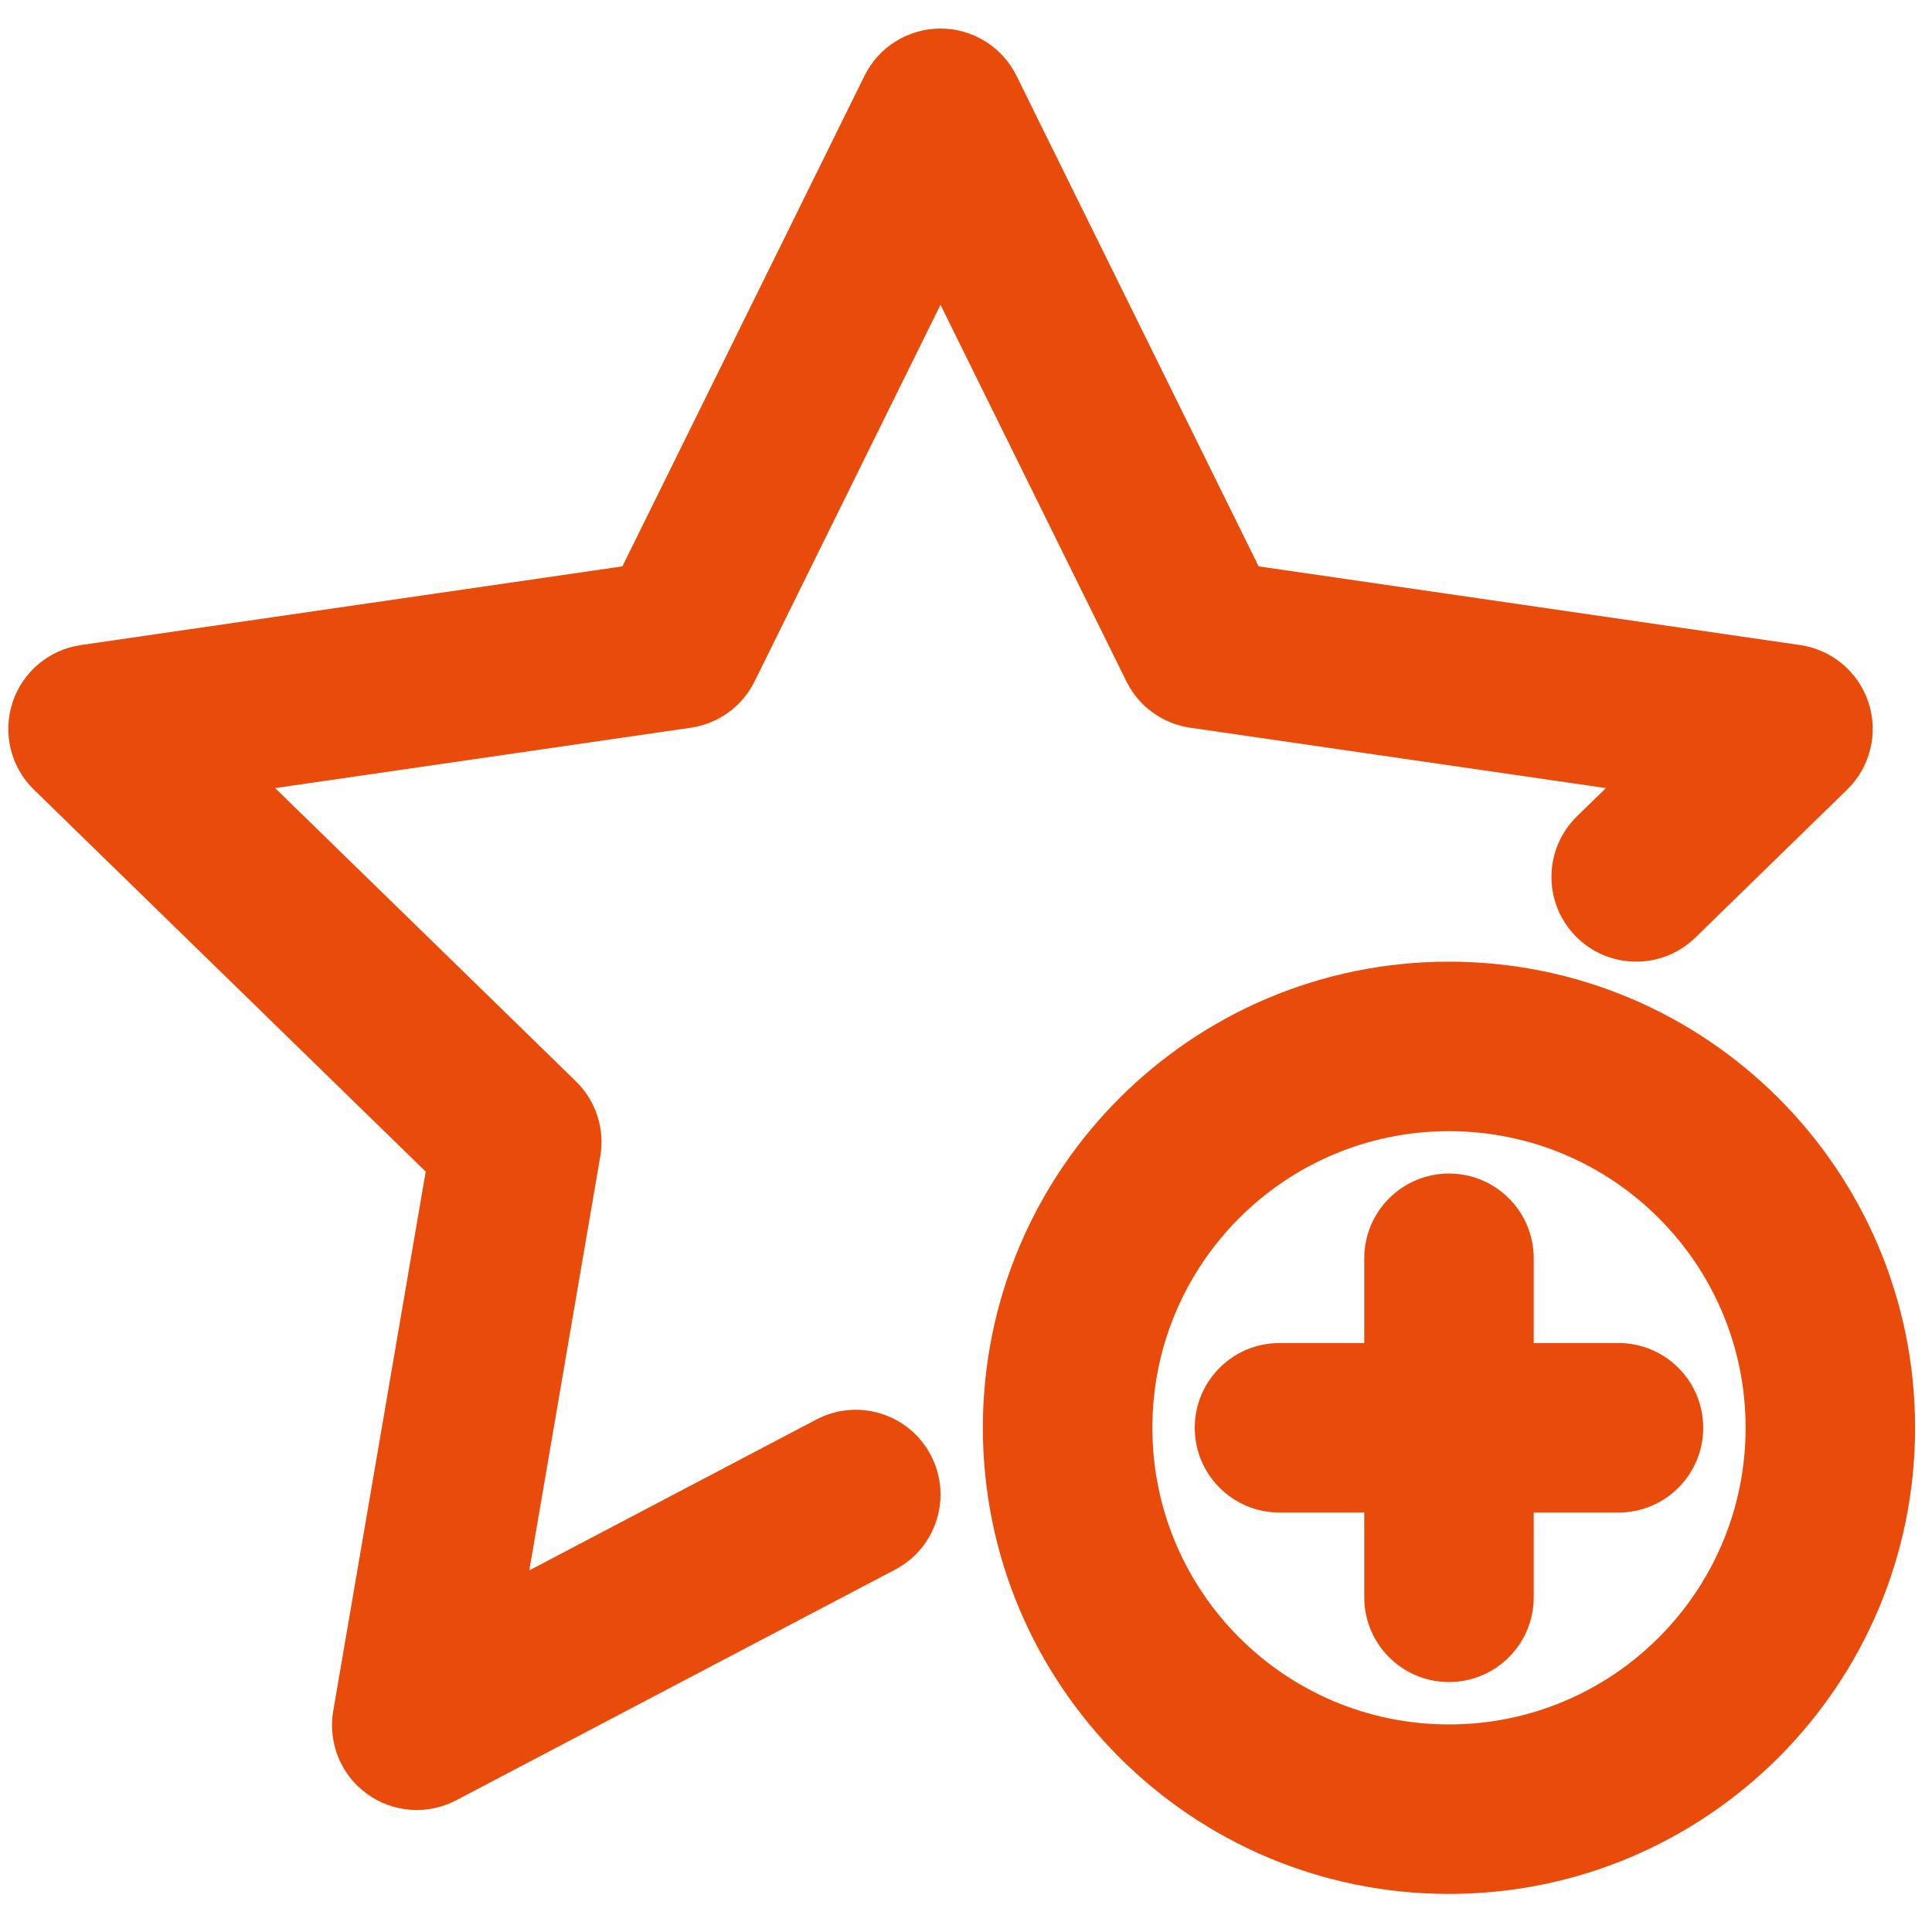
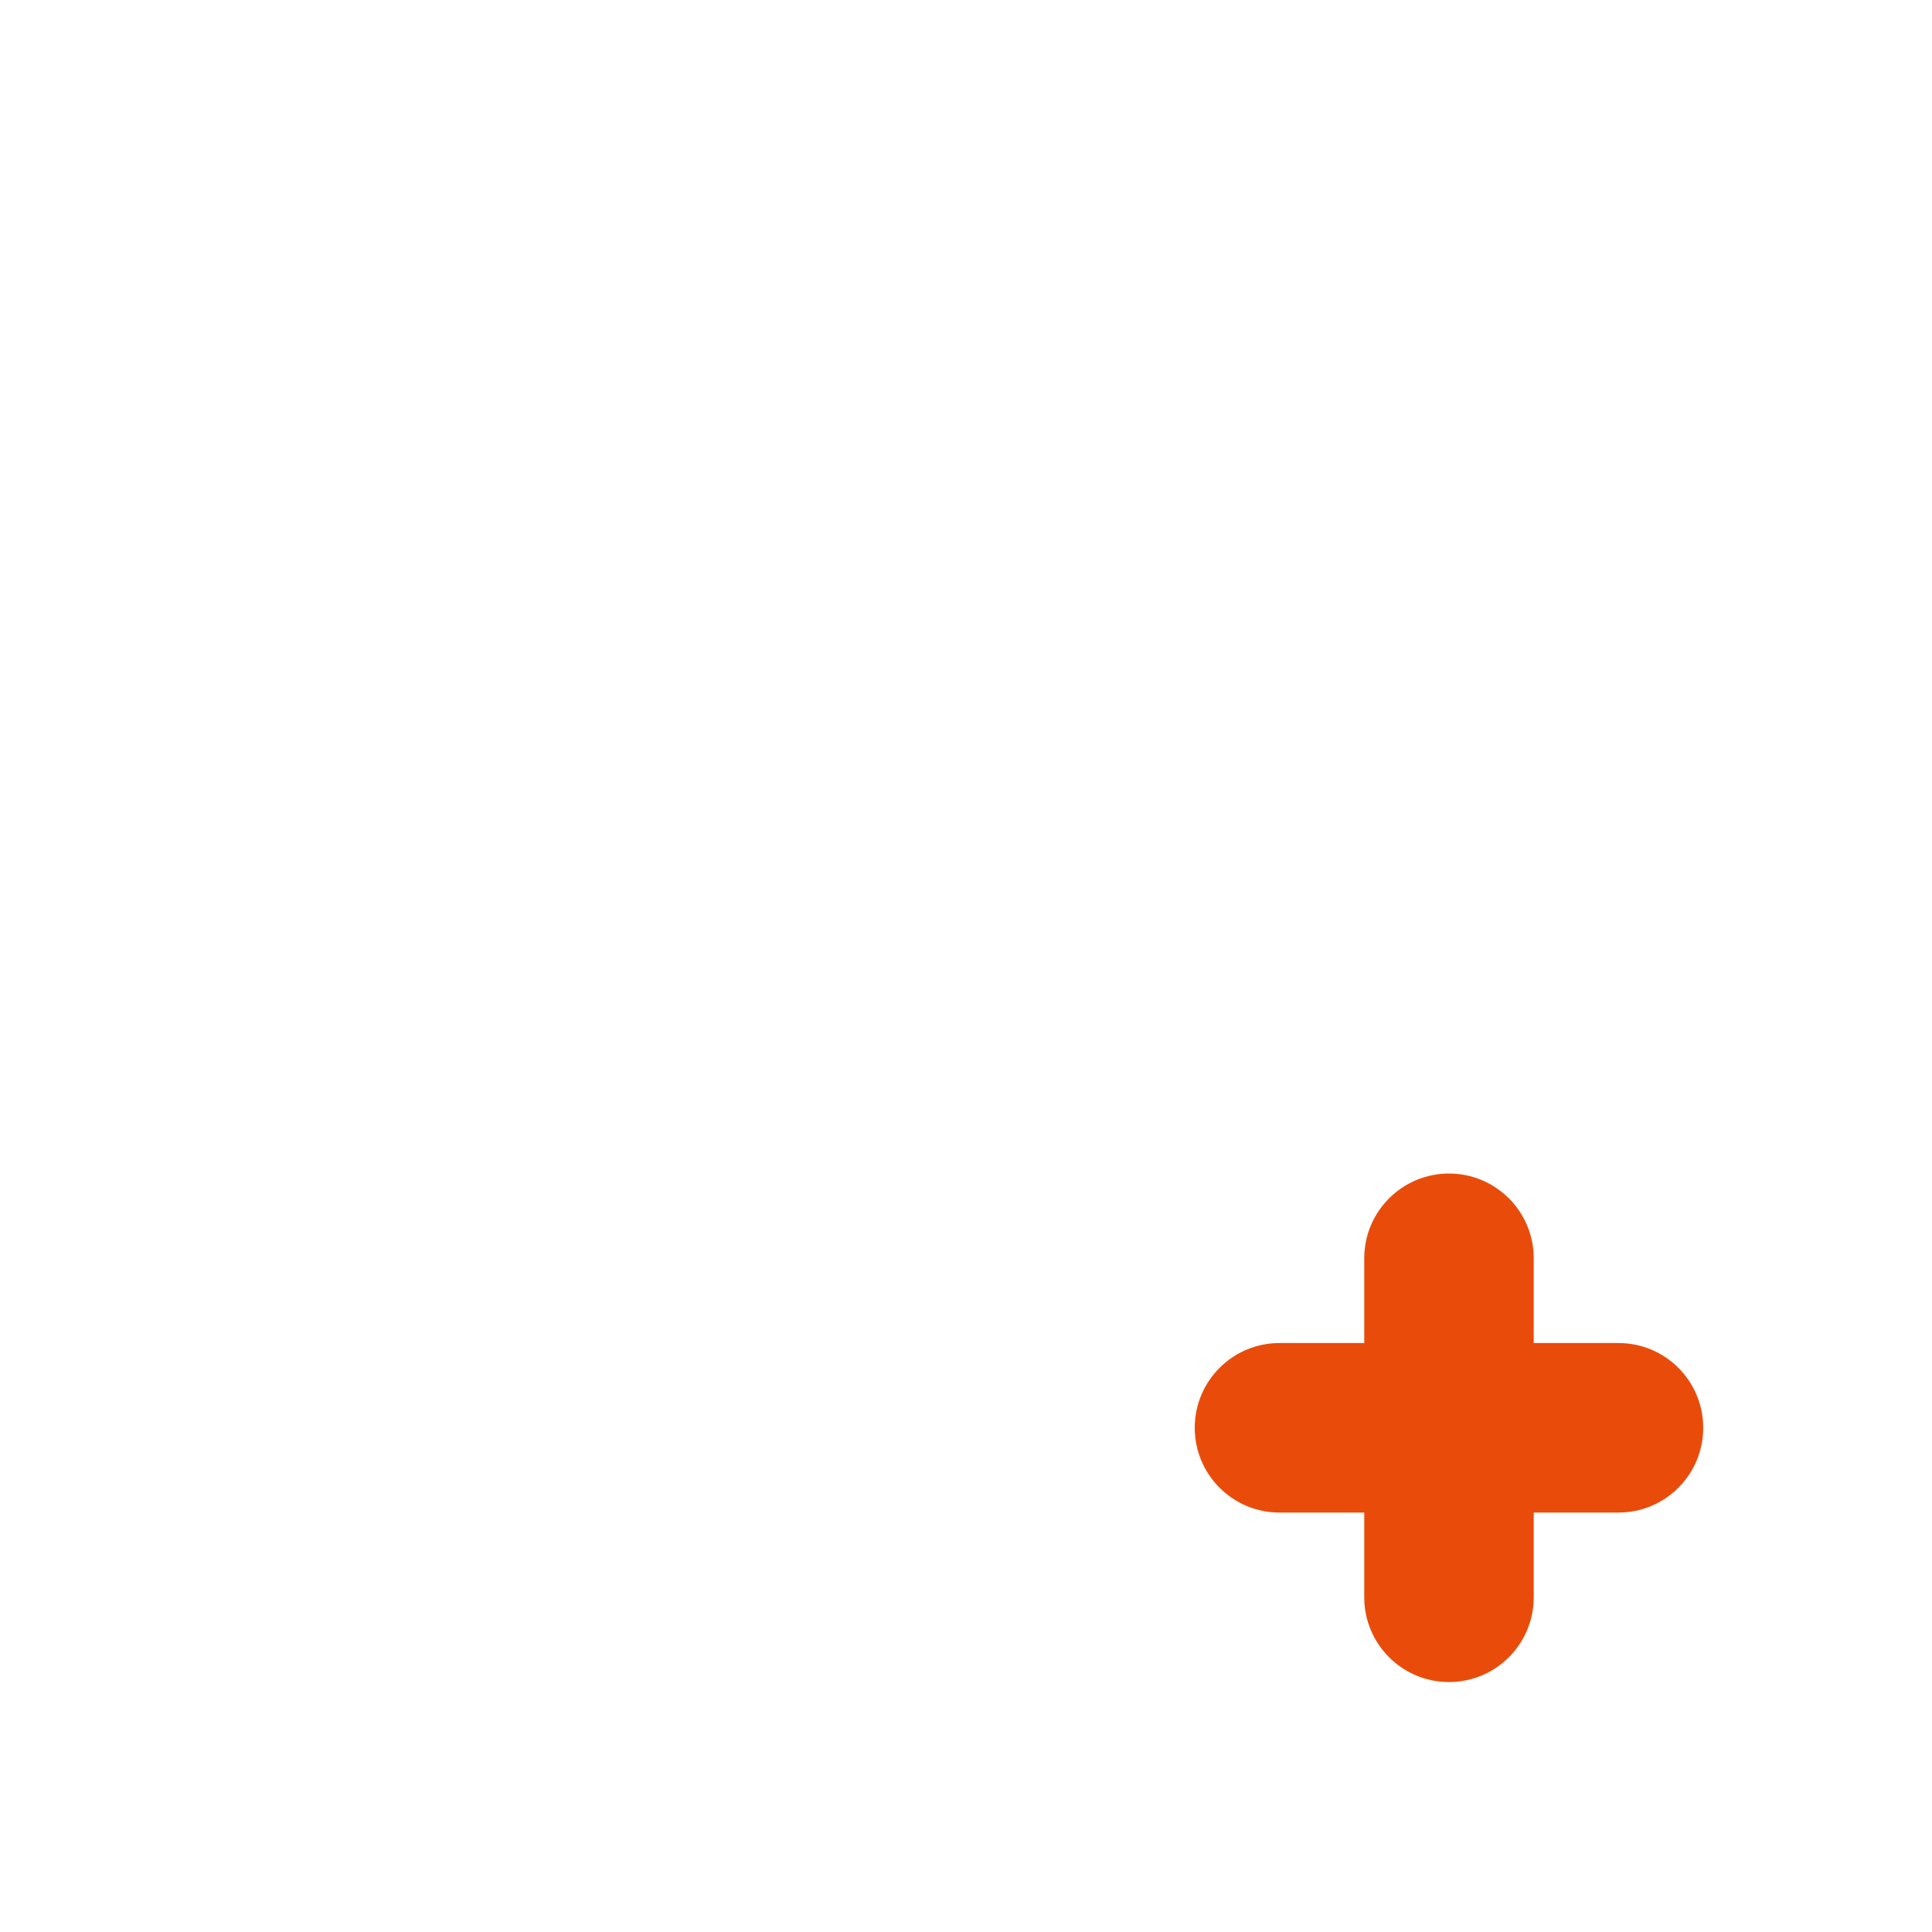
<svg xmlns="http://www.w3.org/2000/svg" width="1600" zoomAndPan="magnify" viewBox="0 0 1200 1200" height="1600" preserveAspectRatio="xMidYMid meet" version="1.0">
  <rect x="-120" width="1440" fill="#ffffff" y="-120" height="1440" fill-opacity="1" />
-   <rect x="-120" width="1440" fill="#ffffff" y="-120" height="1440" fill-opacity="1" />
-   <path fill="#e94c0a" d="M 899.984 702.594 C 798.246 702.594 715.762 785.07 715.762 886.828 C 715.762 988.586 798.246 1071.078 899.984 1071.078 C 1001.742 1071.078 1084.227 988.586 1084.227 886.828 C 1084.227 785.07 1001.742 702.594 899.984 702.594 Z M 610.473 886.828 C 610.473 726.938 740.102 597.305 899.984 597.305 C 1059.887 597.305 1189.5 726.938 1189.5 886.828 C 1189.5 1046.734 1059.887 1176.352 899.984 1176.352 C 740.102 1176.352 610.473 1046.734 610.473 886.828 Z M 610.473 886.828 " fill-opacity="1" fill-rule="evenodd" />
-   <path fill="#e94c0a" d="M 742.074 886.828 C 742.074 857.754 765.645 834.184 794.715 834.184 L 1005.273 834.184 C 1034.344 834.184 1057.898 857.754 1057.898 886.828 C 1057.898 915.902 1034.344 939.473 1005.273 939.473 L 794.715 939.473 C 765.645 939.473 742.074 915.902 742.074 886.828 Z M 742.074 886.828 " fill-opacity="1" fill-rule="evenodd" />
+   <path fill="#e94c0a" d="M 742.074 886.828 C 742.074 857.754 765.645 834.184 794.715 834.184 L 1005.273 834.184 C 1034.344 834.184 1057.898 857.754 1057.898 886.828 C 1057.898 915.902 1034.344 939.473 1005.273 939.473 L 794.715 939.473 C 765.645 939.473 742.074 915.902 742.074 886.828 M 742.074 886.828 " fill-opacity="1" fill-rule="evenodd" />
  <path fill="#e94c0a" d="M 899.984 728.906 C 929.059 728.906 952.629 752.48 952.629 781.555 L 952.629 992.102 C 952.629 1021.176 929.059 1044.75 899.984 1044.75 C 870.914 1044.75 847.359 1021.176 847.359 992.102 L 847.359 781.555 C 847.359 752.48 870.914 728.906 899.984 728.906 Z M 899.984 728.906 " fill-opacity="1" fill-rule="evenodd" />
-   <path fill="#e94c0a" d="M 584.16 17.73 C 604.199 17.73 622.488 29.102 631.363 47.074 L 781.773 351.781 L 1118.109 400.66 C 1137.941 403.547 1154.418 417.438 1160.598 436.48 C 1166.797 455.543 1161.641 476.465 1147.293 490.453 L 1053.012 582.355 C 1032.199 602.648 998.871 602.223 978.578 581.41 C 958.289 560.598 958.715 527.266 979.527 506.977 L 997.438 489.504 L 739.25 451.996 C 722.098 449.504 707.277 438.738 699.617 423.207 L 584.16 189.305 L 468.707 423.207 C 461.043 438.738 446.223 449.504 429.086 451.996 L 170.902 489.504 L 357.711 671.629 C 370.121 683.719 375.781 701.145 372.848 718.219 L 328.766 975.391 L 507.031 881.688 C 532.762 868.16 564.594 878.062 578.121 903.793 C 591.648 929.523 581.75 961.359 556.02 974.887 L 283.344 1118.191 C 265.609 1127.508 244.133 1125.961 227.91 1114.184 C 211.703 1102.406 203.598 1082.445 206.973 1062.707 L 264.41 727.711 L 21.043 490.453 C 6.699 476.465 1.527 455.543 7.723 436.48 C 13.918 417.438 30.379 403.547 50.211 400.66 L 386.566 351.781 L 536.957 47.074 C 545.832 29.102 564.121 17.73 584.16 17.73 Z M 584.16 17.73 " fill-opacity="1" fill-rule="evenodd" />
</svg>